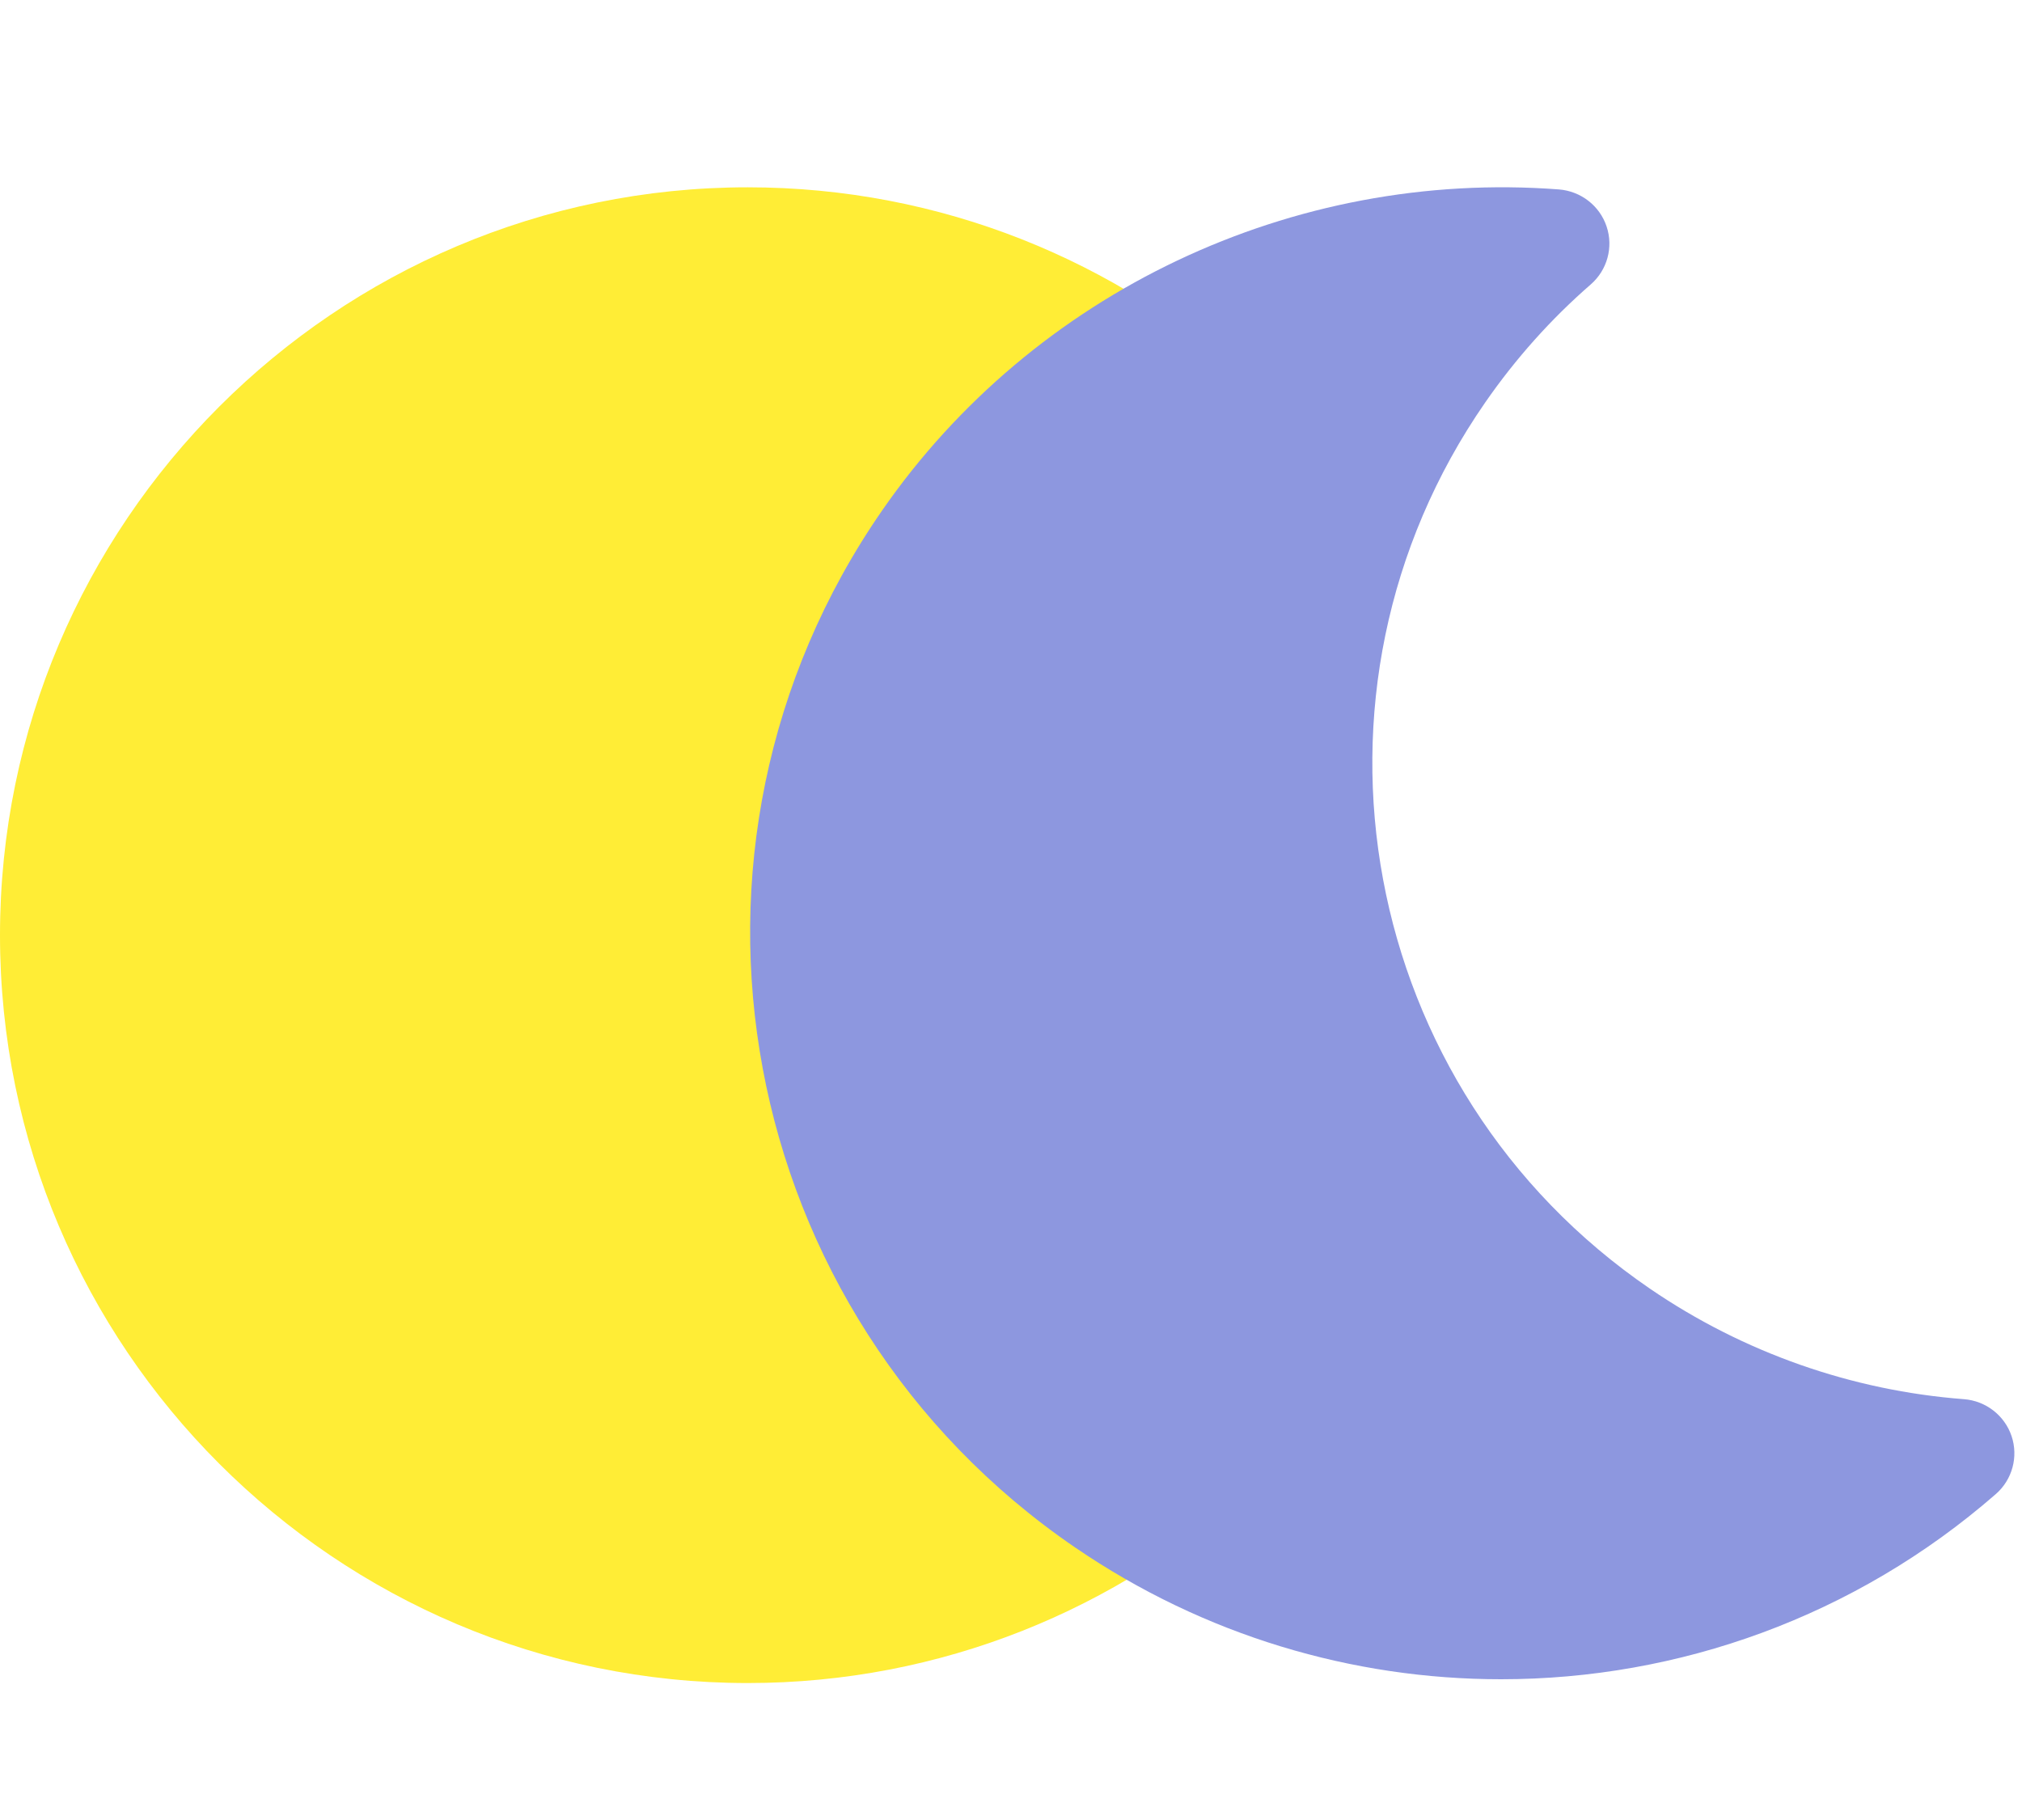
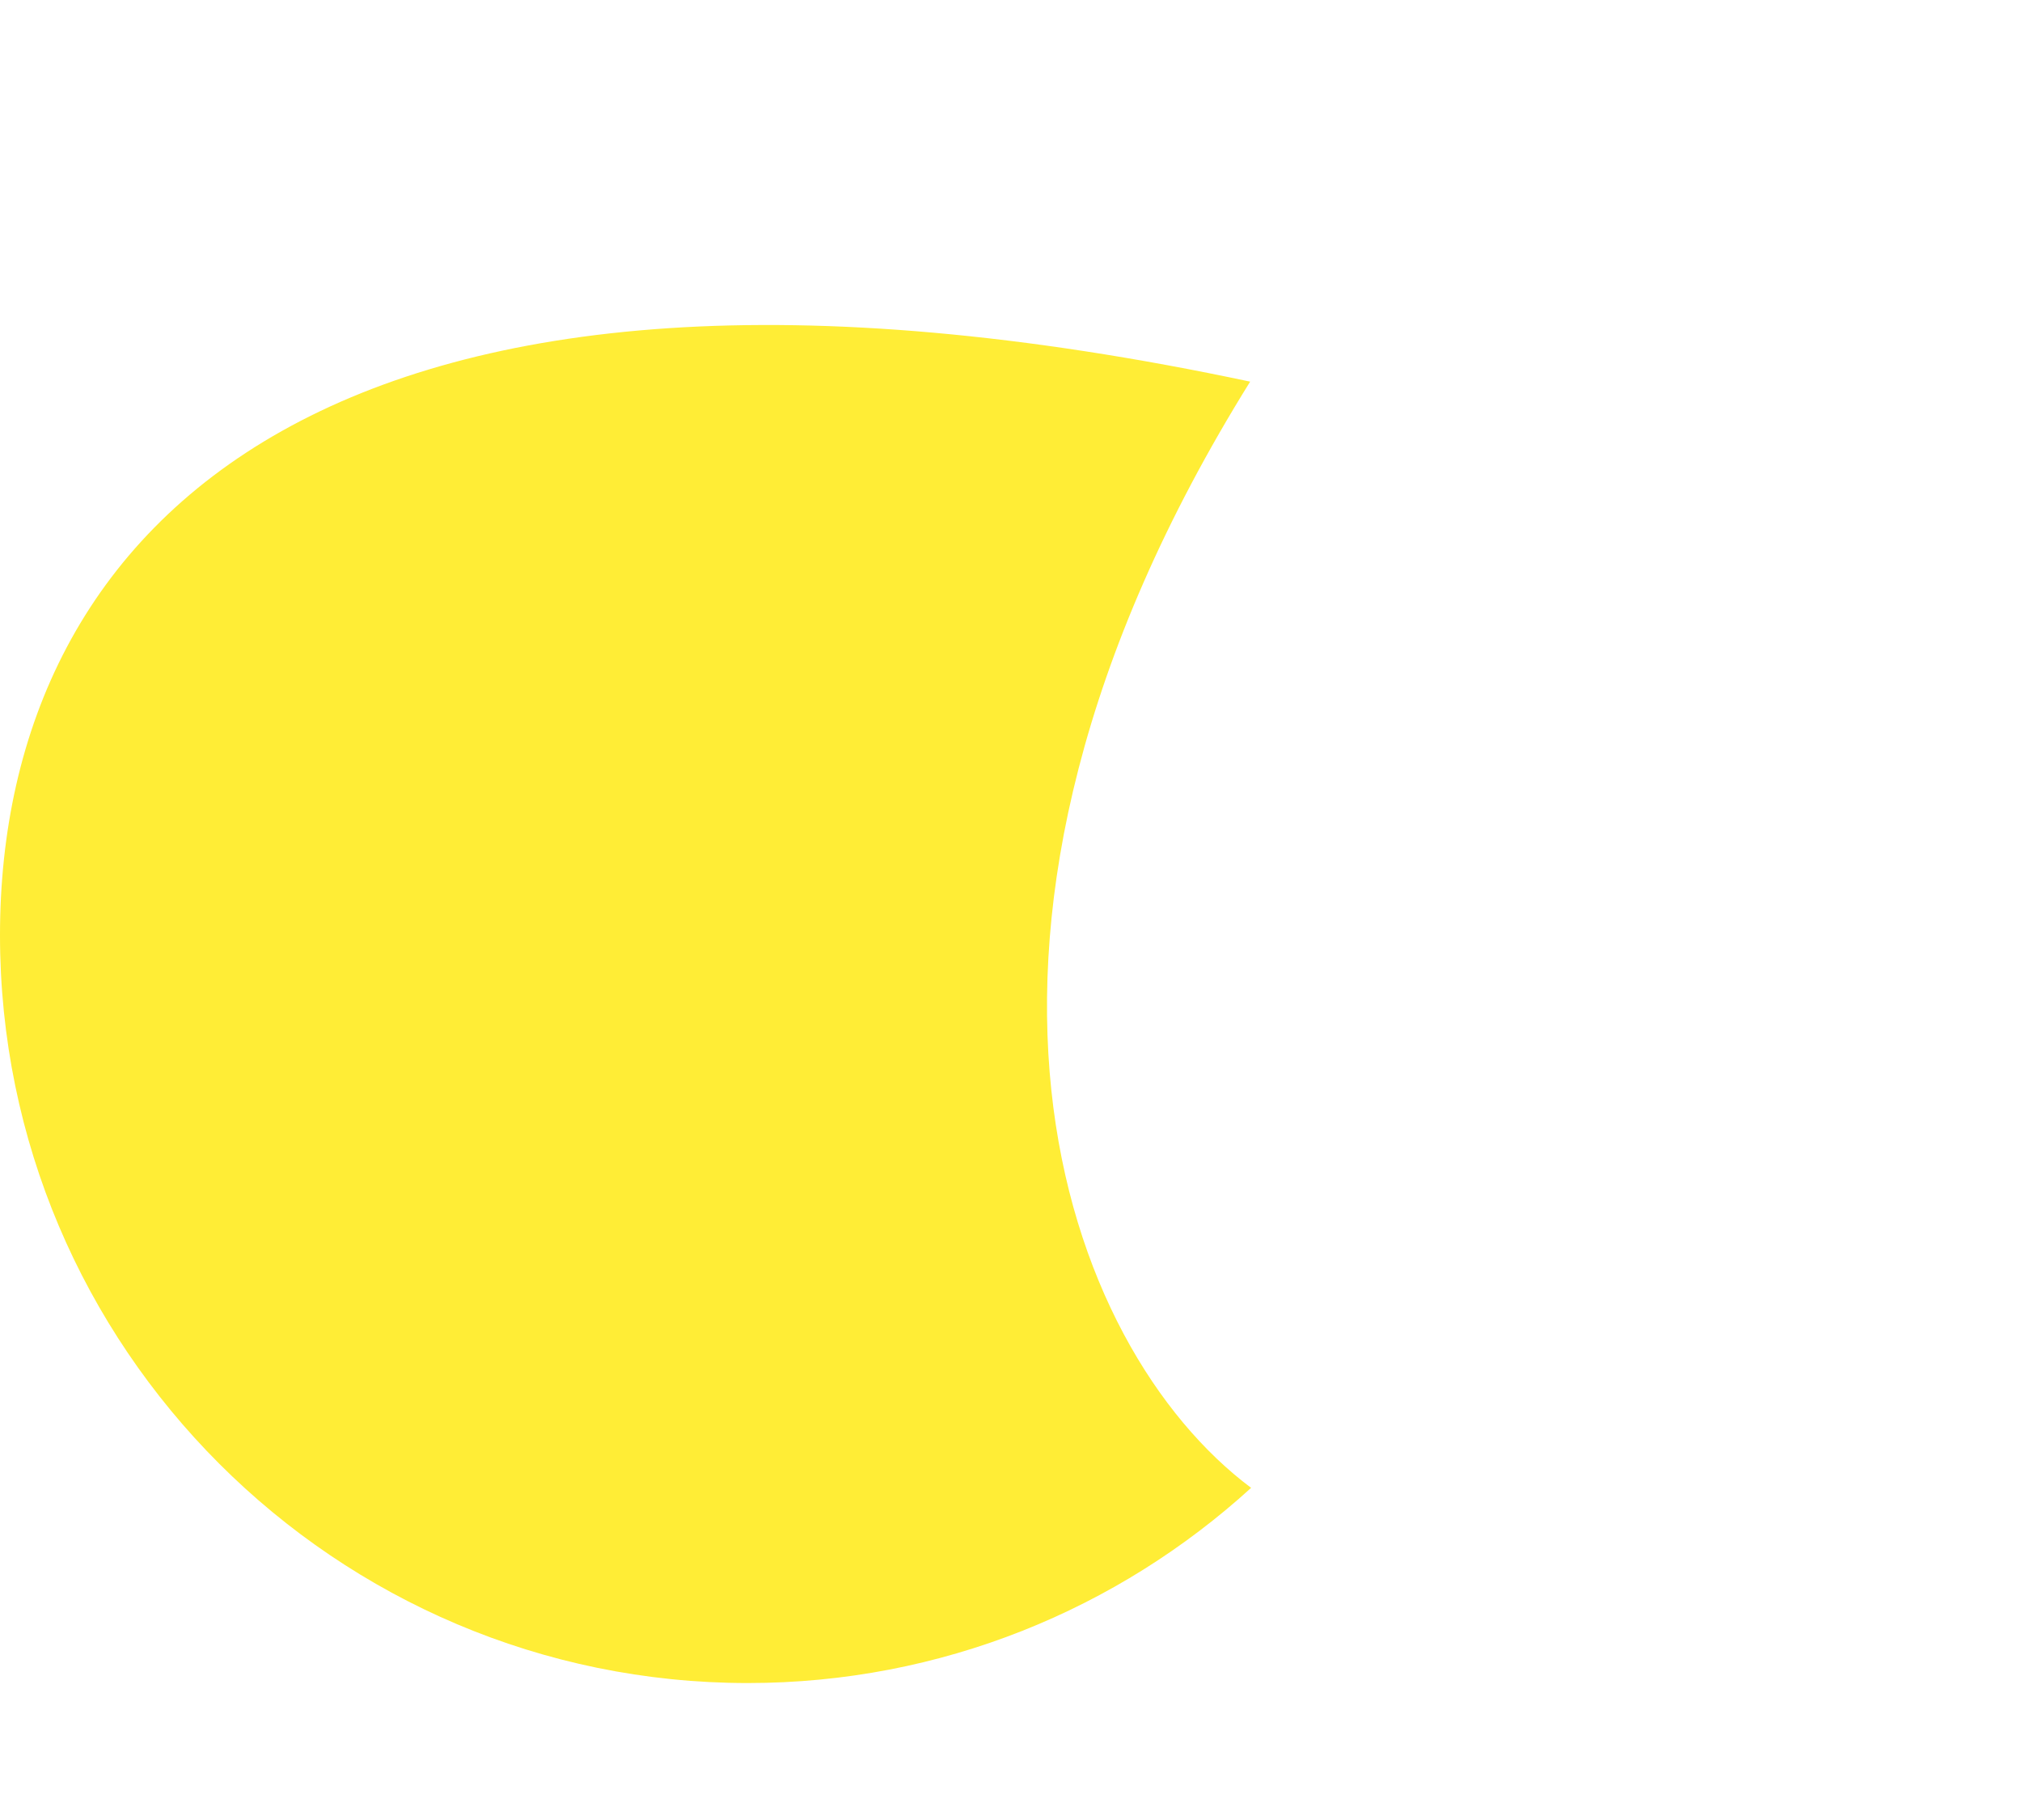
<svg xmlns="http://www.w3.org/2000/svg" width="40px" height="36px" viewBox="0 0 40 36" version="1.1">
  <title>C9FF81C5-7B4A-4DD3-9634-94794136EC12</title>
  <desc>Created with sketchtool.</desc>
  <defs />
  <g id="Buy-GlassWire" stroke="none" stroke-width="1" fill="none" fill-rule="evenodd">
    <g id="buy_gw_update_oct18" transform="translate(-71, -305)">
      <g id="Group" transform="translate(70, 304)">
        <g id="Group-94" transform="translate(0.234, 0.493)">
-           <path d="M0.766,19.005 C0.766,27.162 7.402,33.798 15.559,33.798 C19.39,33.798 22.885,32.334 25.516,29.937 C21.818,27.172 18.68,19.005 25.497,8.056 C22.869,5.668 19.381,4.212 15.559,4.212 C7.402,4.212 0.766,10.848 0.766,19.005 Z" id="Fill-3" fill="#FFED36" />
-           <path d="M39.617,28.183 C37.398,28.014 35.251,27.259 33.407,25.998 C27.641,22.058 26.179,14.194 30.147,8.468 C30.747,7.602 31.449,6.816 32.235,6.133 C32.562,5.848 32.686,5.396 32.548,4.986 C32.411,4.576 32.039,4.288 31.605,4.254 C26.34,3.854 21.21,6.284 18.218,10.602 C13.575,17.302 15.287,26.505 22.034,31.116 C24.588,32.862 27.53,33.723 30.461,33.723 C33.97,33.723 37.461,32.489 40.247,30.061 C40.574,29.776 40.697,29.324 40.56,28.914 C40.422,28.504 40.05,28.216 39.617,28.183 Z" id="Fill-12" fill="#8D97DF" />
+           <path d="M0.766,19.005 C0.766,27.162 7.402,33.798 15.559,33.798 C19.39,33.798 22.885,32.334 25.516,29.937 C21.818,27.172 18.68,19.005 25.497,8.056 C7.402,4.212 0.766,10.848 0.766,19.005 Z" id="Fill-3" fill="#FFED36" />
        </g>
      </g>
    </g>
  </g>
</svg>